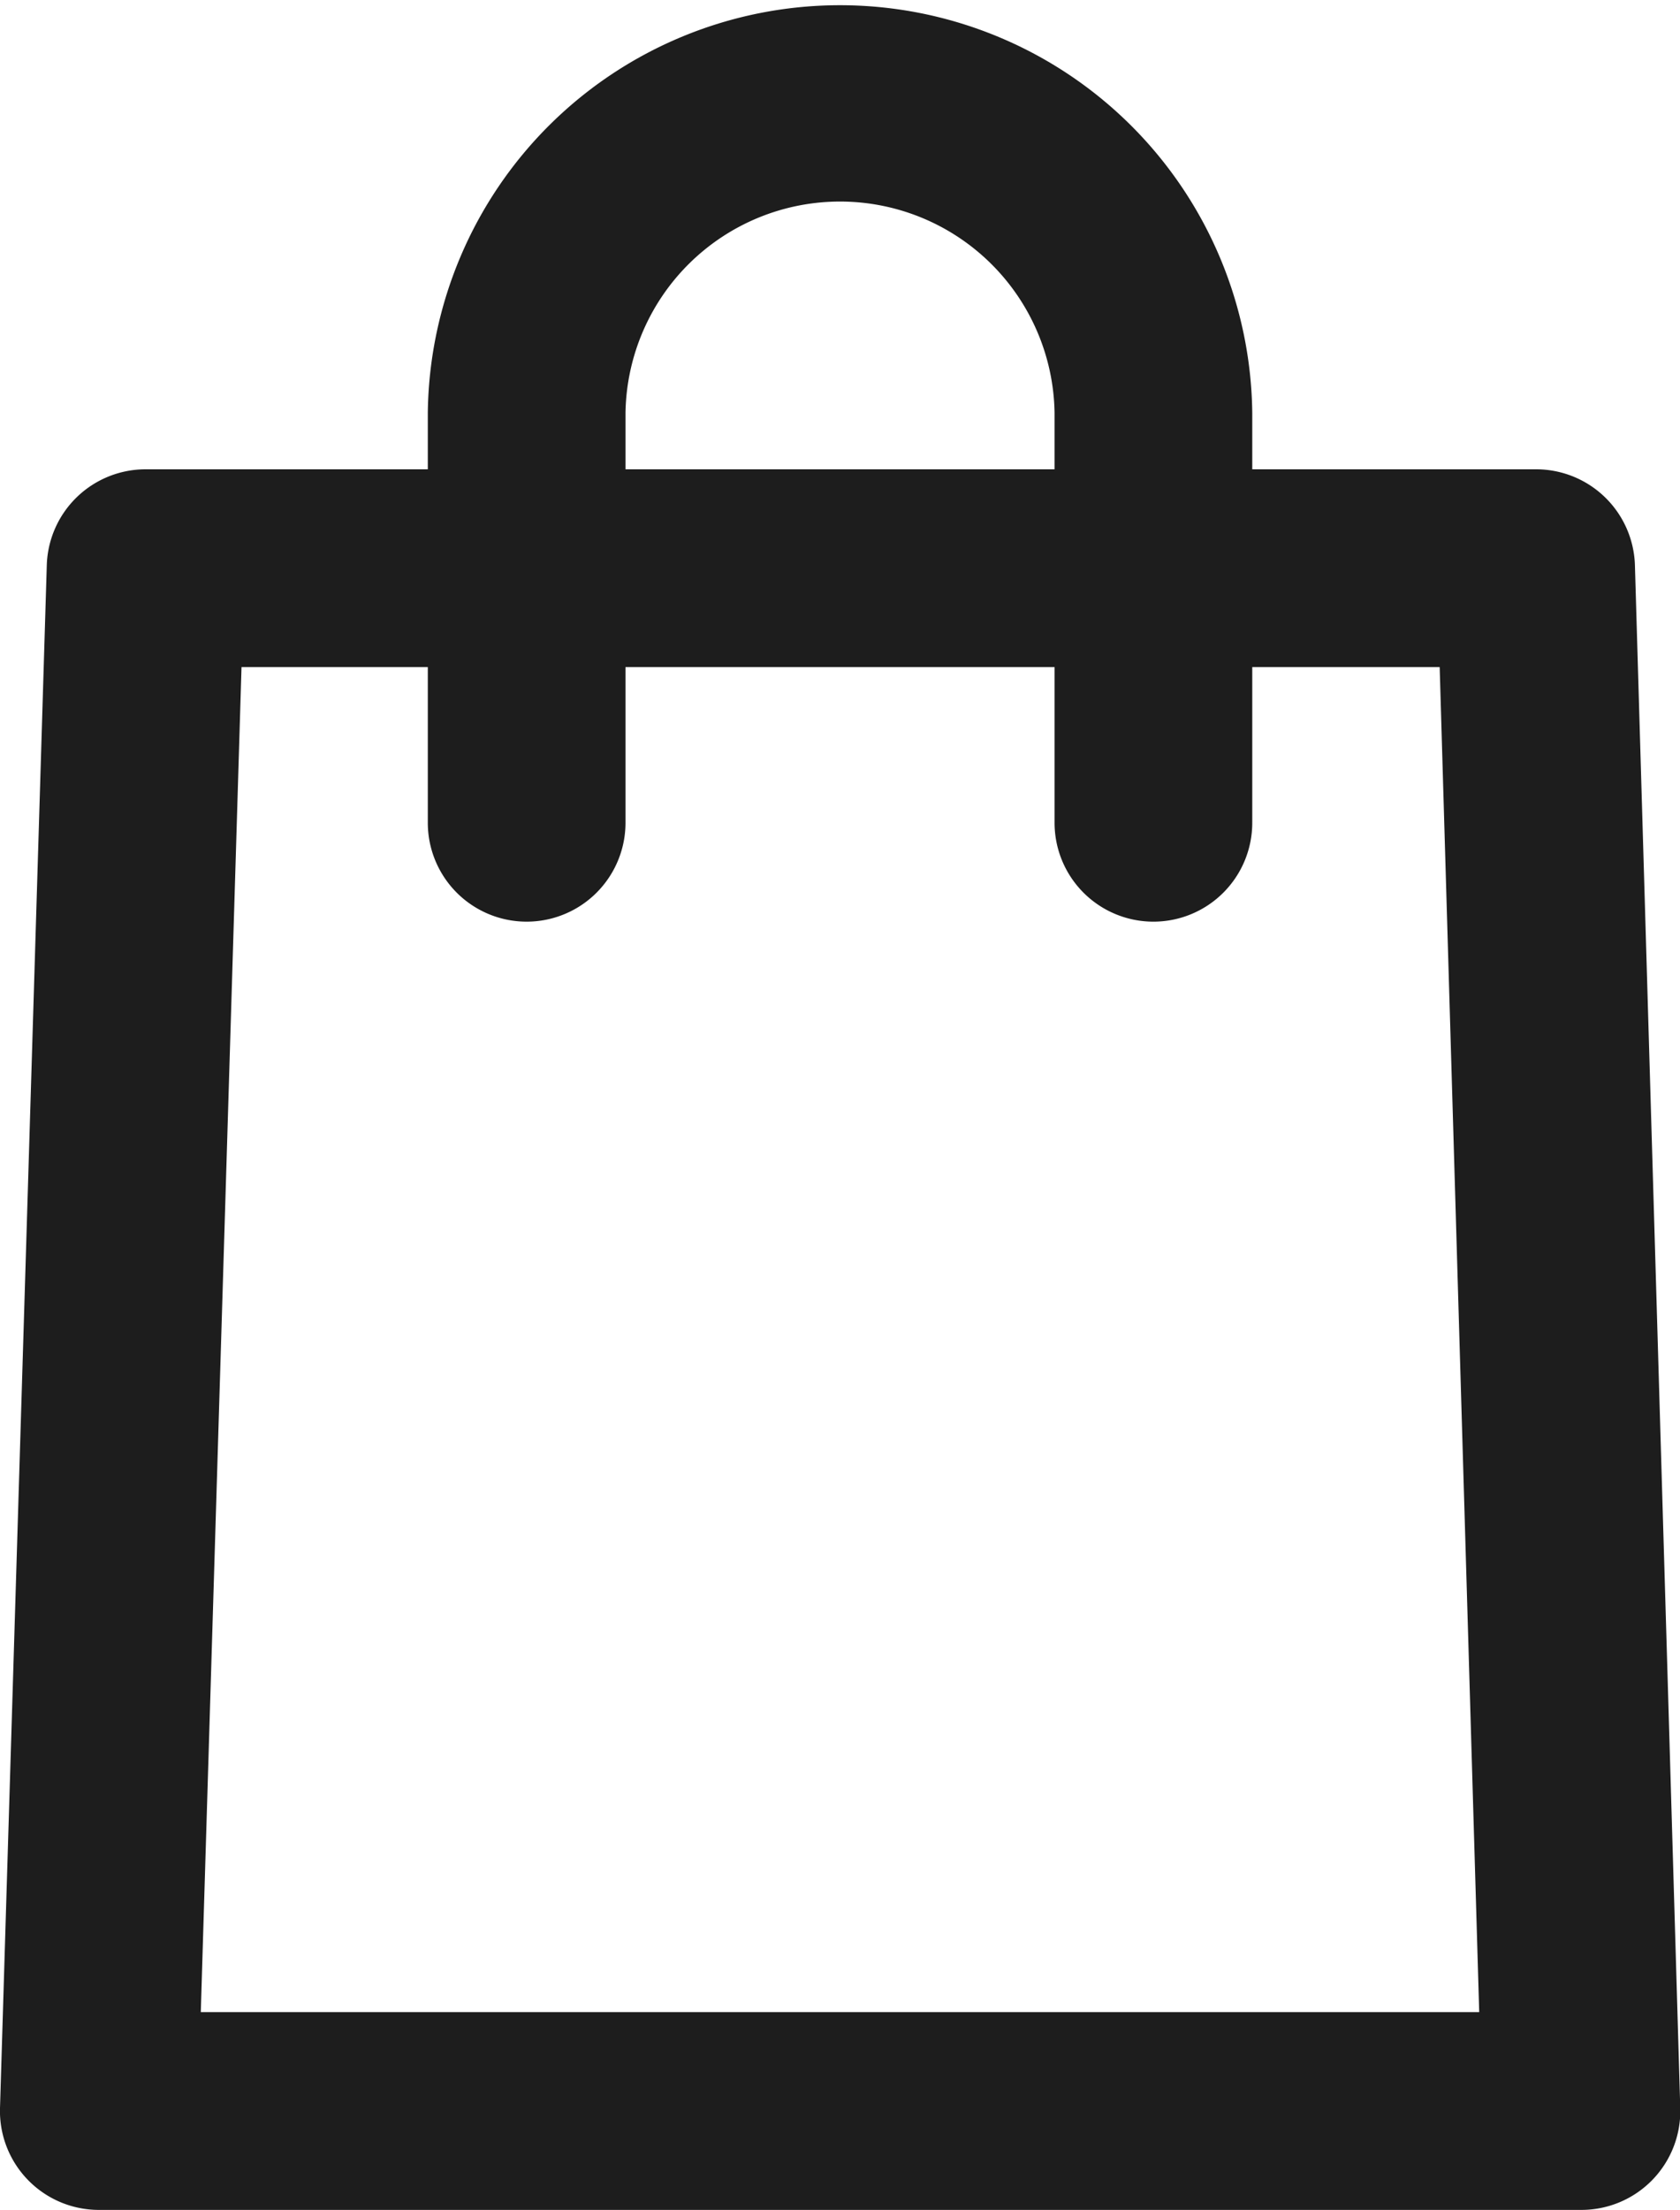
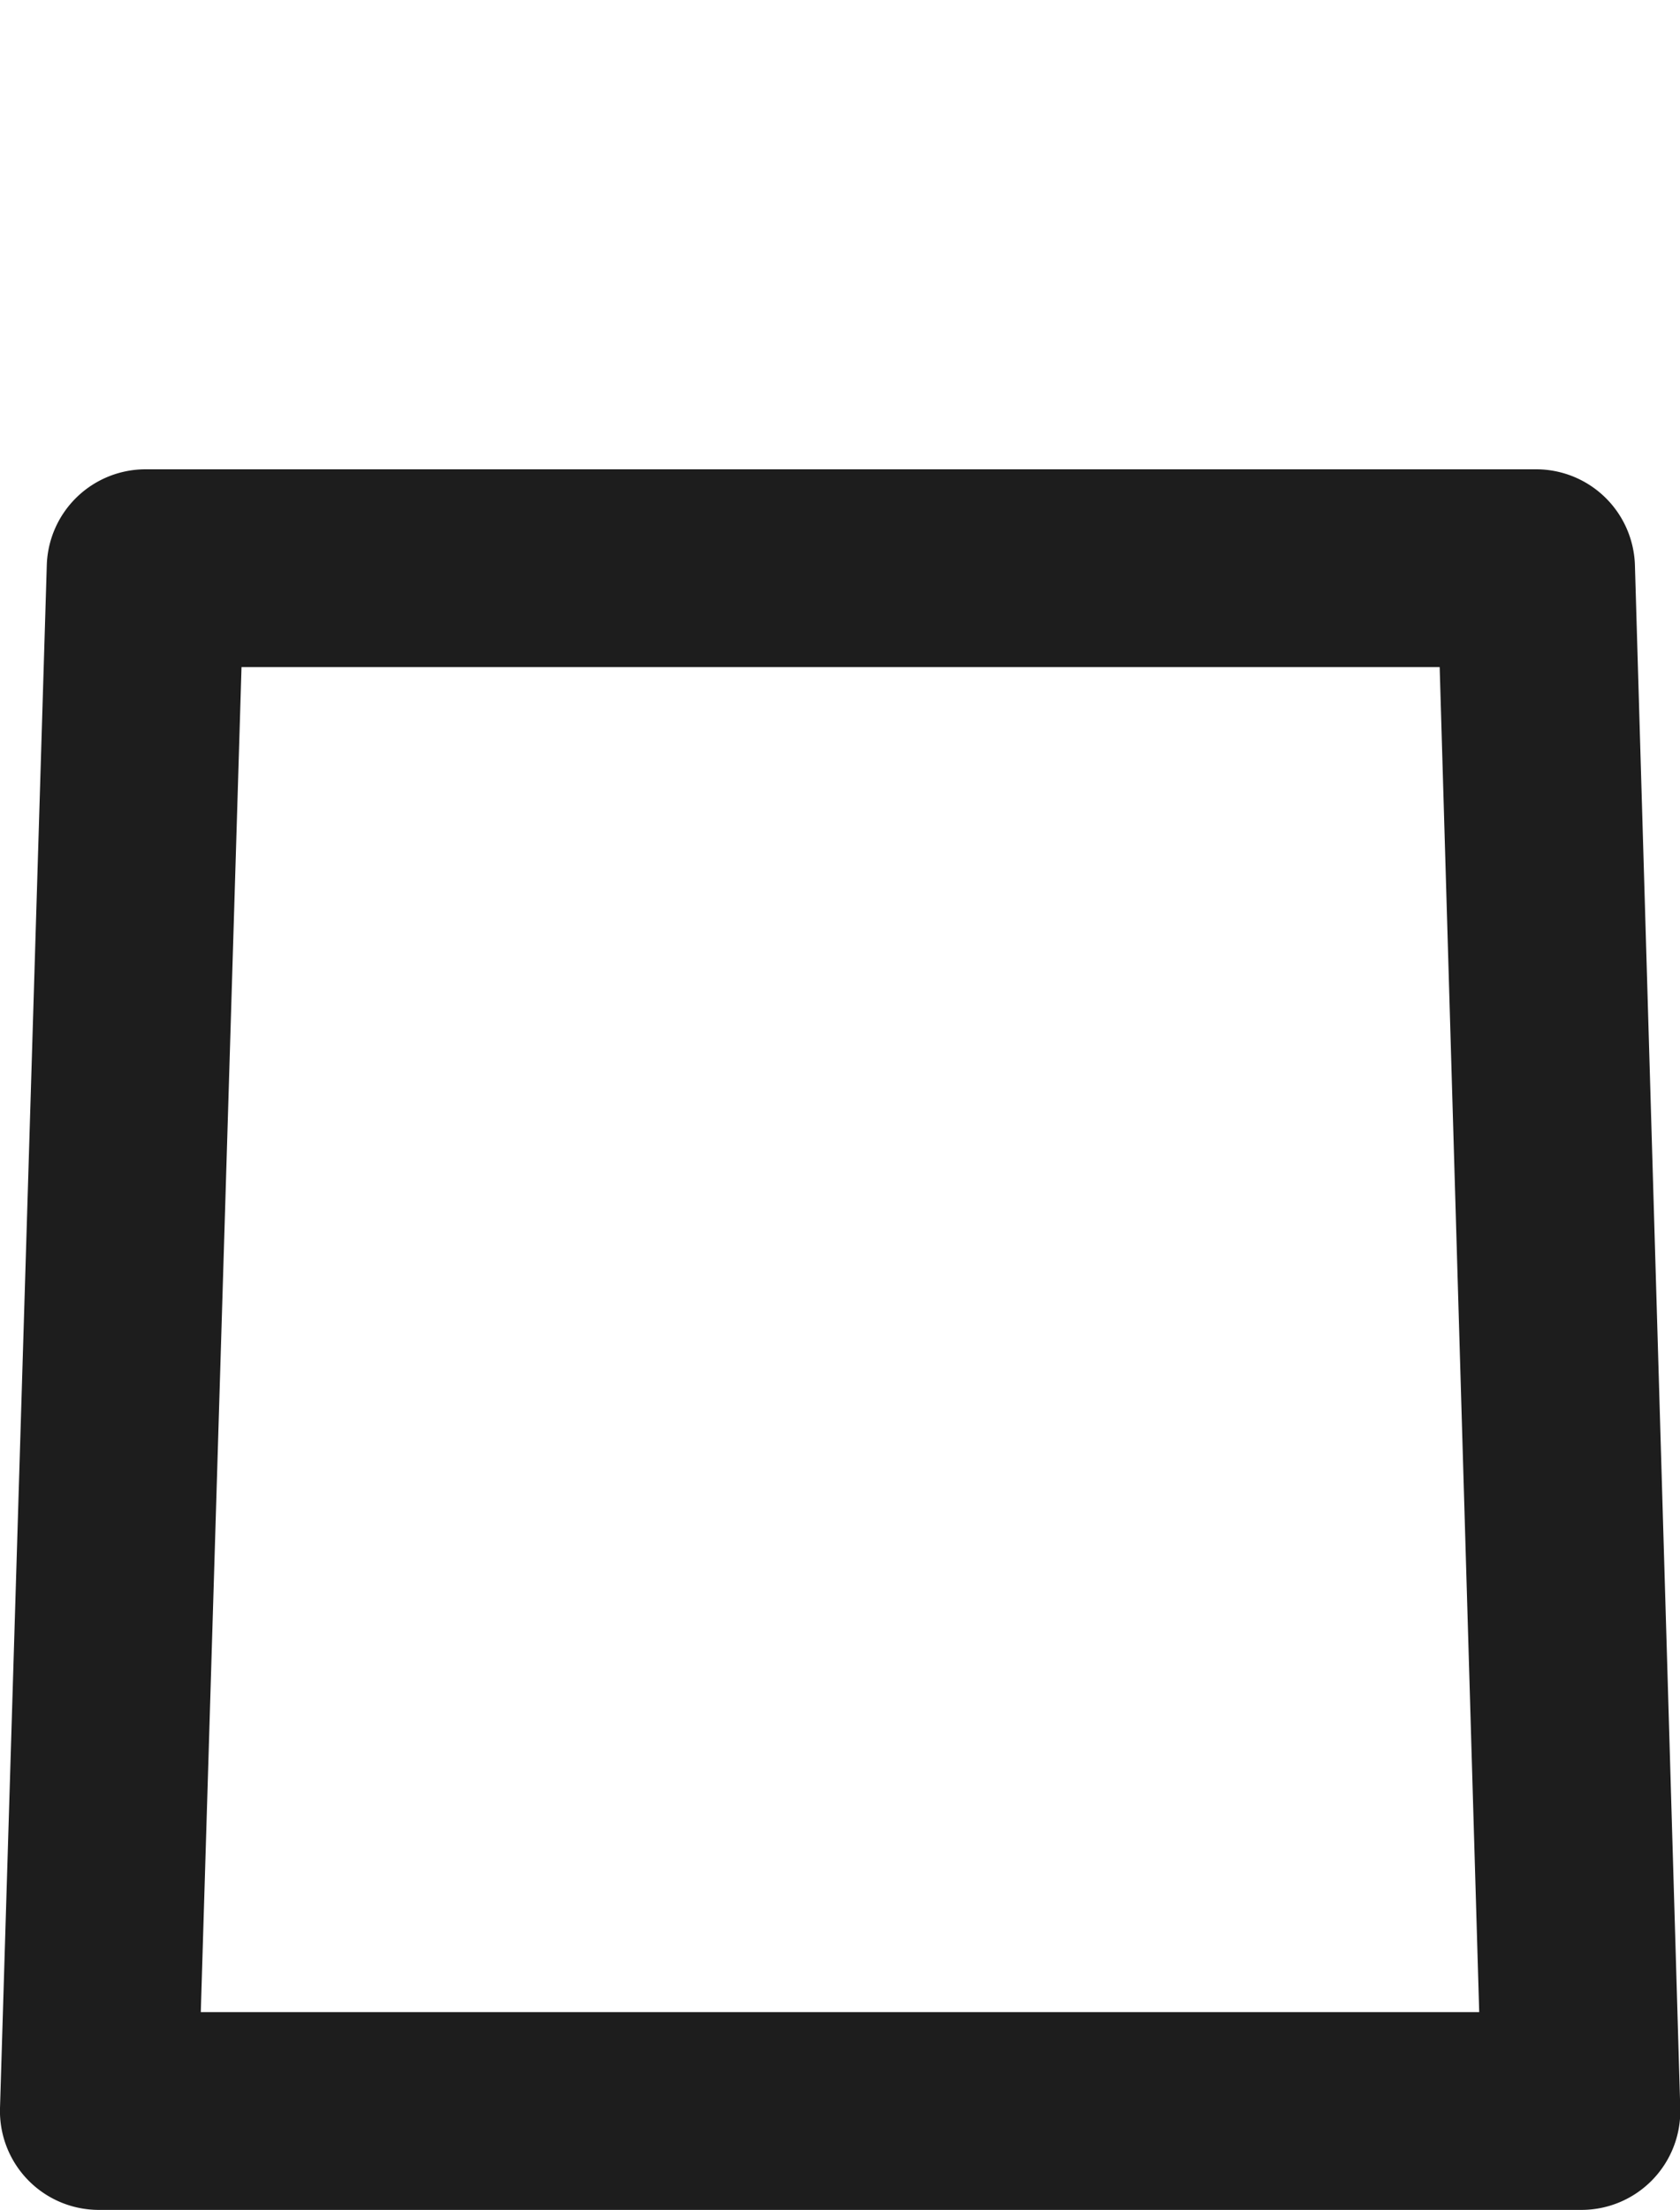
<svg xmlns="http://www.w3.org/2000/svg" width="25.494" height="33.518" viewBox="0 0 25.494 33.518">
  <defs>
    <style> .cls-1 { fill: #1d1d1d; } </style>
  </defs>
  <g id="Group_120" data-name="Group 120" transform="translate(-1482.006 166.679)">
    <path id="Path_36" data-name="Path 36" class="cls-1" d="M32.494,118.082H10a1.5,1.5,0,0,1-1.5-1.545l.71-23.4a1.5,1.5,0,0,1,1.5-1.455h21.1a1.5,1.5,0,0,1,1.5,1.456l.688,23.4a1.5,1.5,0,0,1-1.5,1.544Zm-20.947-3h19.4l-.6-20.4H12.165Z" transform="translate(1473.506 -251.243)" />
-     <path id="Path_37" data-name="Path 37" class="cls-1" d="M95.407,22.479a1.5,1.5,0,0,1-1.5-1.5V14.756a3.256,3.256,0,0,0-6.511,0v6.223a1.5,1.5,0,1,1-3,0V14.756a6.256,6.256,0,0,1,12.511,0v6.223A1.5,1.5,0,0,1,95.407,22.479Z" transform="translate(1404.102 -175.179)" />
  </g>
</svg>